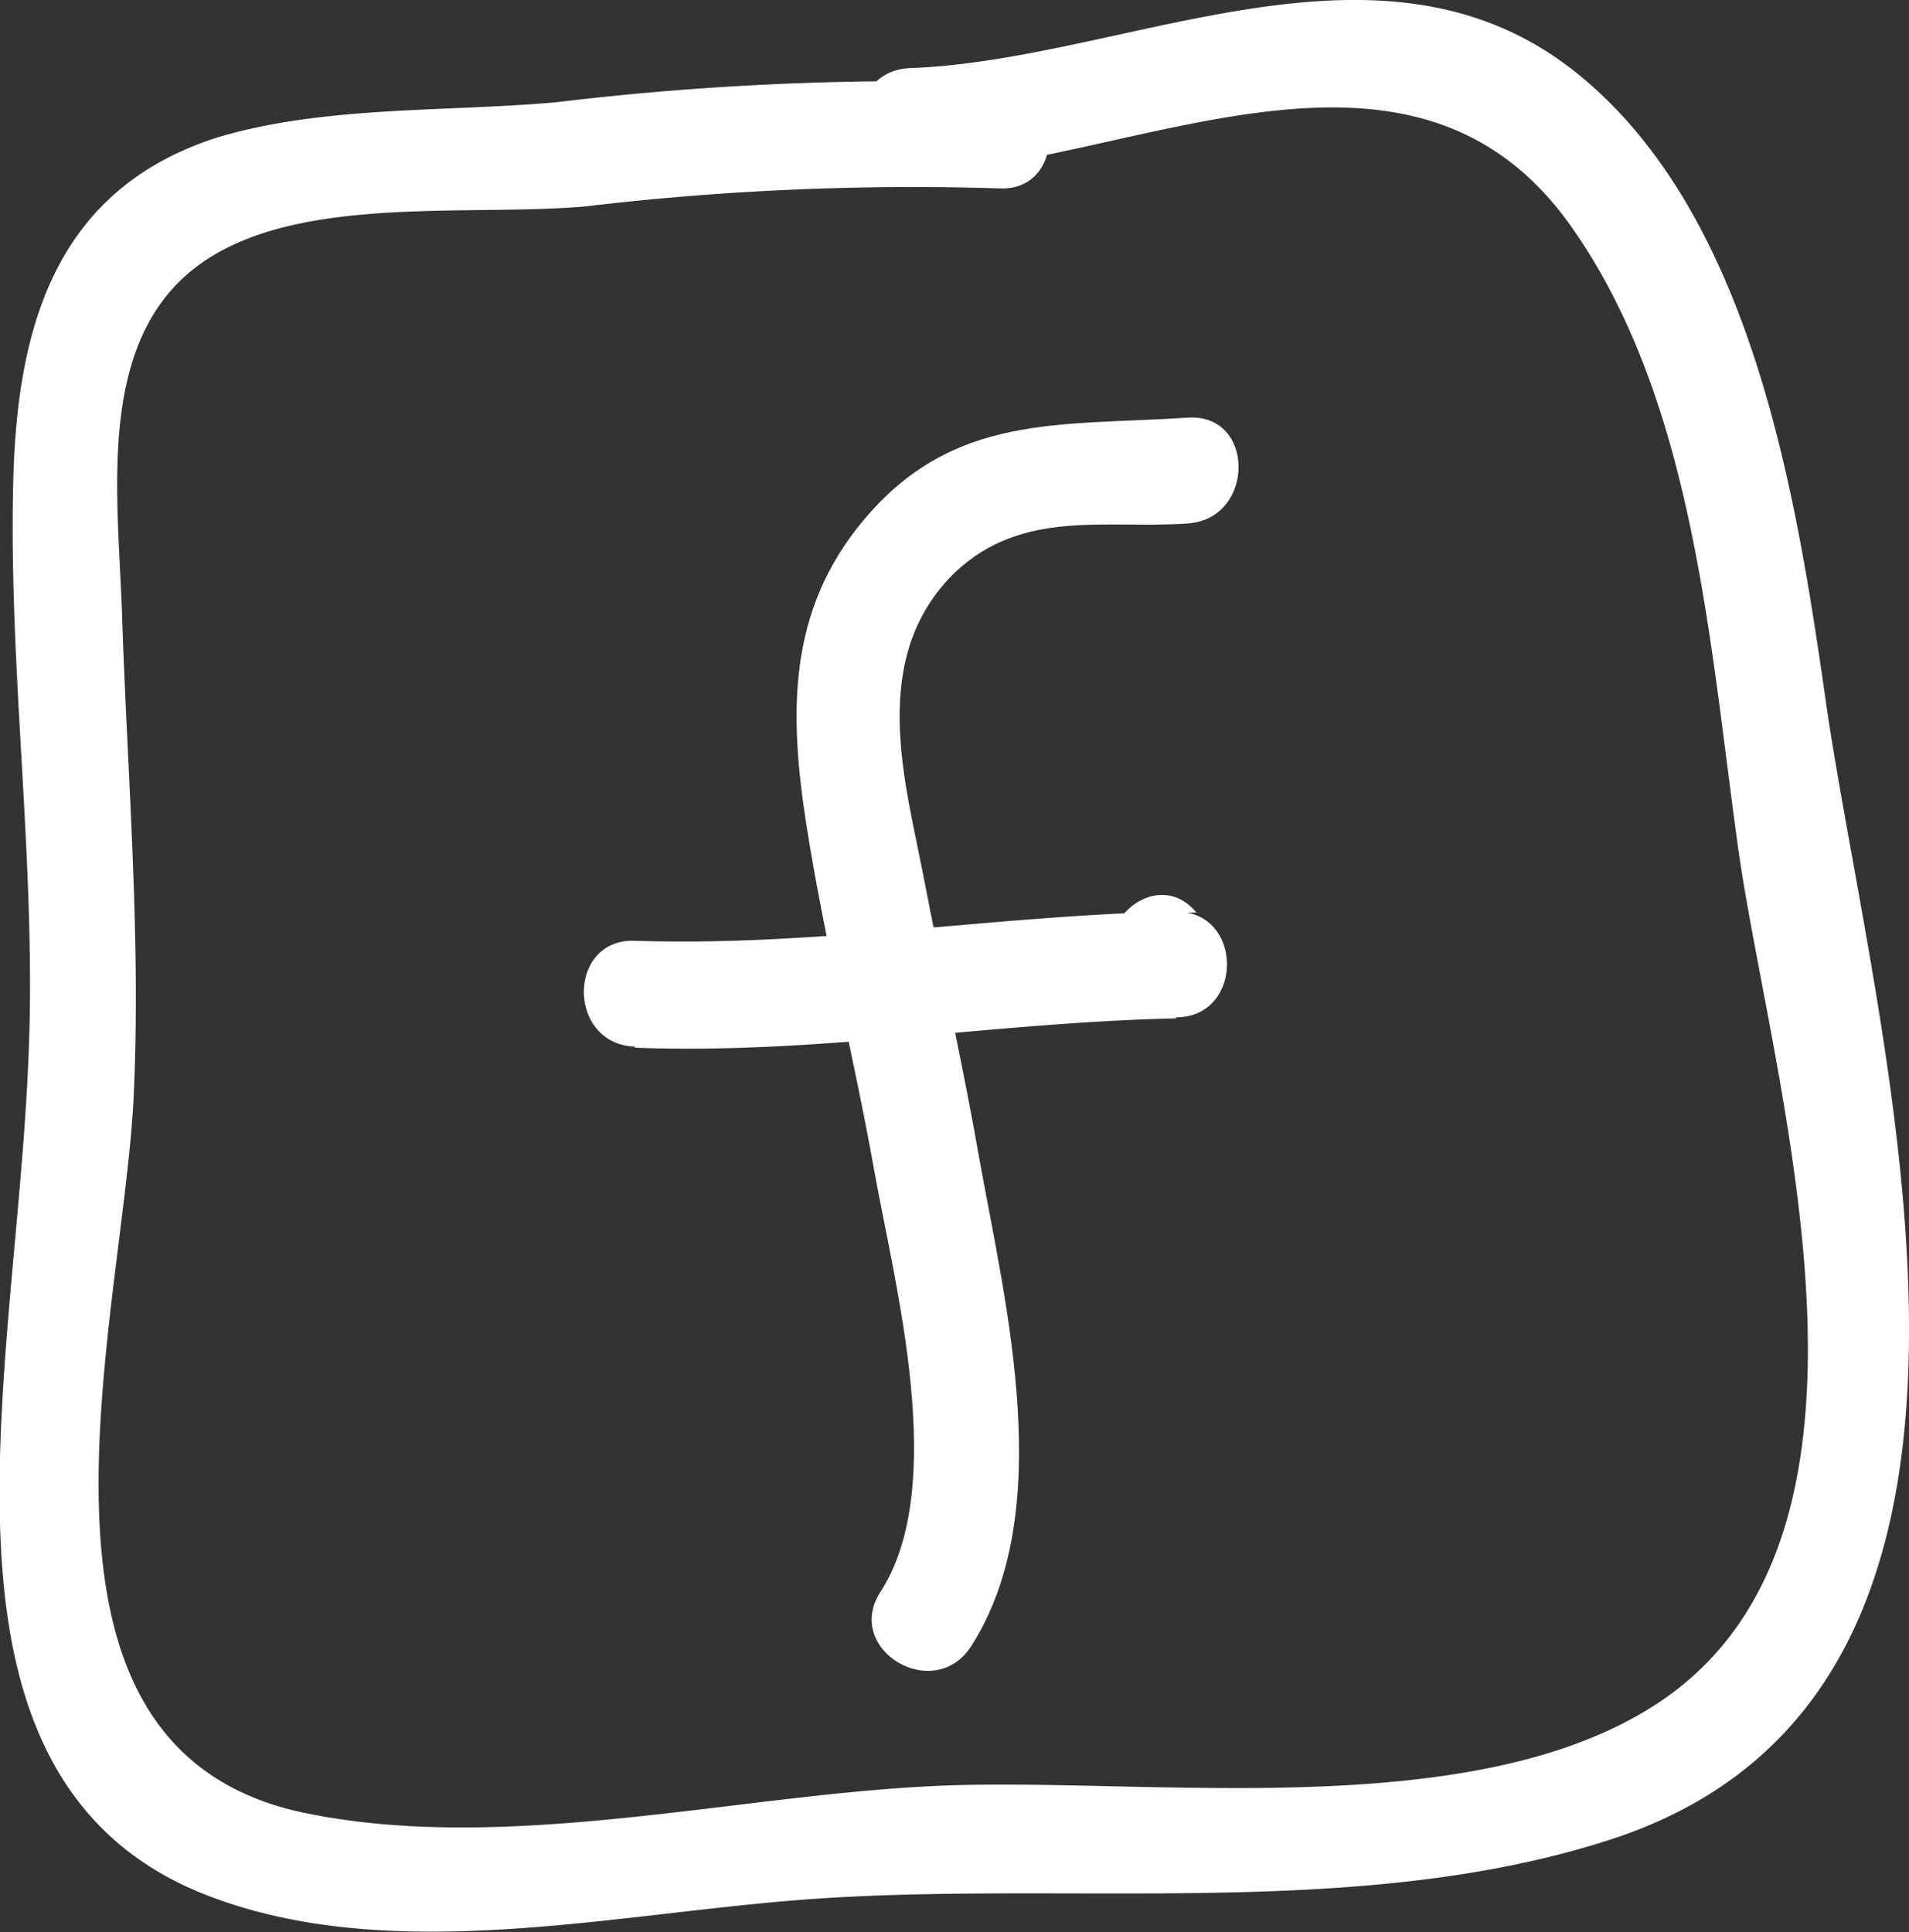
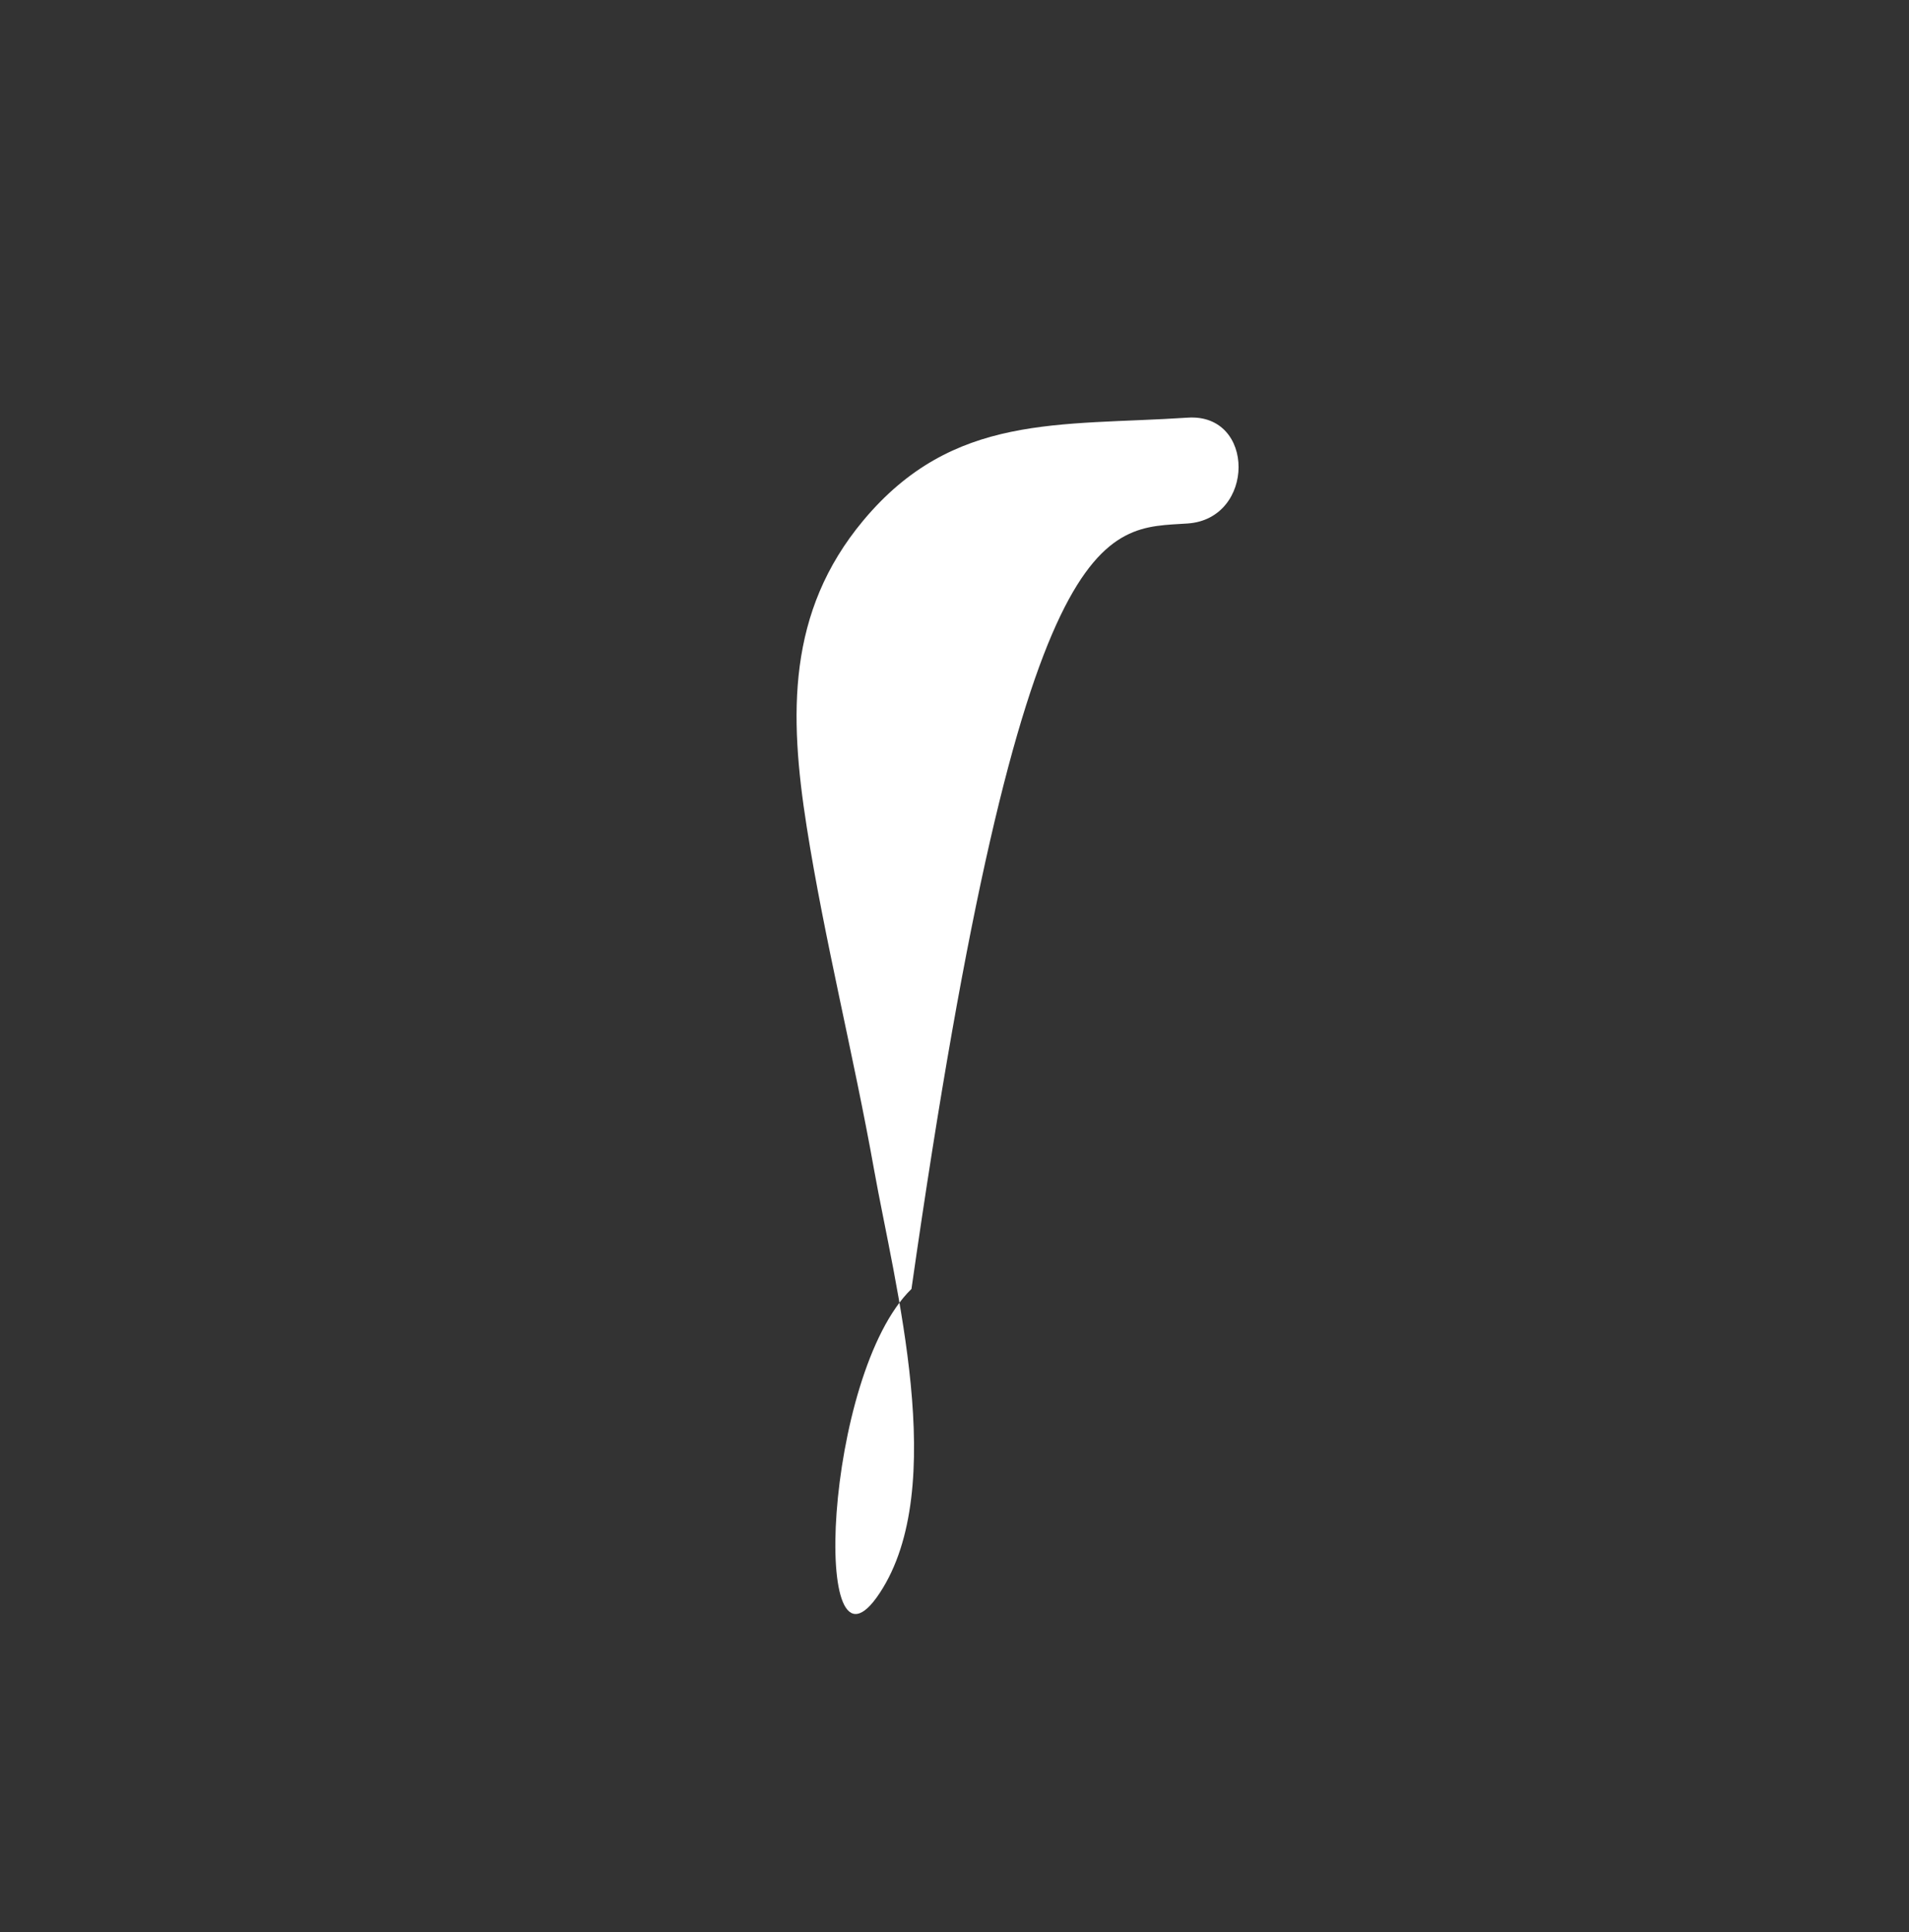
<svg xmlns="http://www.w3.org/2000/svg" viewBox="0 0 54.12 54.77">
  <rect x="0" y="0" width="54.12" height="54.77" fill="#333333" stroke="none" />
  <defs>
    <style>.cls-1{fill:#fff;}</style>
  </defs>
  <g id="Livello_2" data-name="Livello 2">
    <g id="Livello_1-2" data-name="Livello 1">
-       <path class="cls-1" d="M33.67,11.84c-3.64.24-6.65-.14-9.2,2.92-2.16,2.59-2.1,5.5-1.6,8.68s1.33,6.47,1.91,9.72,2.14,9,.16,12c-1,1.63,1.55,3.13,2.59,1.51,2.44-3.8,1-9.61.25-13.73-.47-2.71-1.08-5.4-1.6-8.1s-1.58-6.21.9-8.62C29,14.42,31.33,15,33.67,14.84c1.92-.13,1.93-3.13,0-3" />
-       <path class="cls-1" d="M18,29.7c5.14.2,10.21-.72,15.34-.83v-3l.58,0c-1.24-1.48-3.35.66-2.12,2.12a1.85,1.85,0,0,0,1.54.85c1.92,0,1.93-3,0-3-5.13.11-10.2,1-15.34.83-1.93-.07-1.93,2.93,0,3" />
-       <path class="cls-1" d="M28.3,2.34a83.45,83.45,0,0,0-12.54.56c-3.13.28-6.58.09-9.61,1C1.65,5.35.51,9.13.38,13.49c-.14,4.88.49,9.76.47,14.64C.84,32.54.12,36.9,0,41.3c-.12,5.07.58,10.35,5.82,12.41s11.63.52,17.13.13c7.31-.53,15.54.6,22.61-1.66C58.74,48,53.14,29.57,51.75,19.8,50.92,14,49.67,6.17,44.81,2.16c-5.57-4.6-12.79-.46-19-.23-1.93.07-1.94,3.07,0,3,6.36-.24,14.27-5,18.81,1.6,3.46,5,3.86,11.91,4.69,17.75,1,6.73,4.82,19.09-2.16,23.9-5.26,3.62-14.68,2.17-20.64,2.45-5.69.26-12.22,1.94-17.89.76C-.12,49.56,3.48,37.48,3.79,31.08,4,26.52,3.61,22,3.46,17.42,3.34,13.74,2.58,8.9,6.49,7c2.82-1.39,7.07-.88,10.12-1.15A78.73,78.73,0,0,1,28.3,5.34c1.93.12,1.92-2.88,0-3" />
+       <path class="cls-1" d="M33.67,11.84c-3.64.24-6.65-.14-9.2,2.92-2.16,2.59-2.1,5.5-1.6,8.68s1.33,6.47,1.91,9.72,2.14,9,.16,12s-1.58-6.21.9-8.62C29,14.42,31.33,15,33.67,14.84c1.92-.13,1.93-3.13,0-3" />
    </g>
  </g>
</svg>